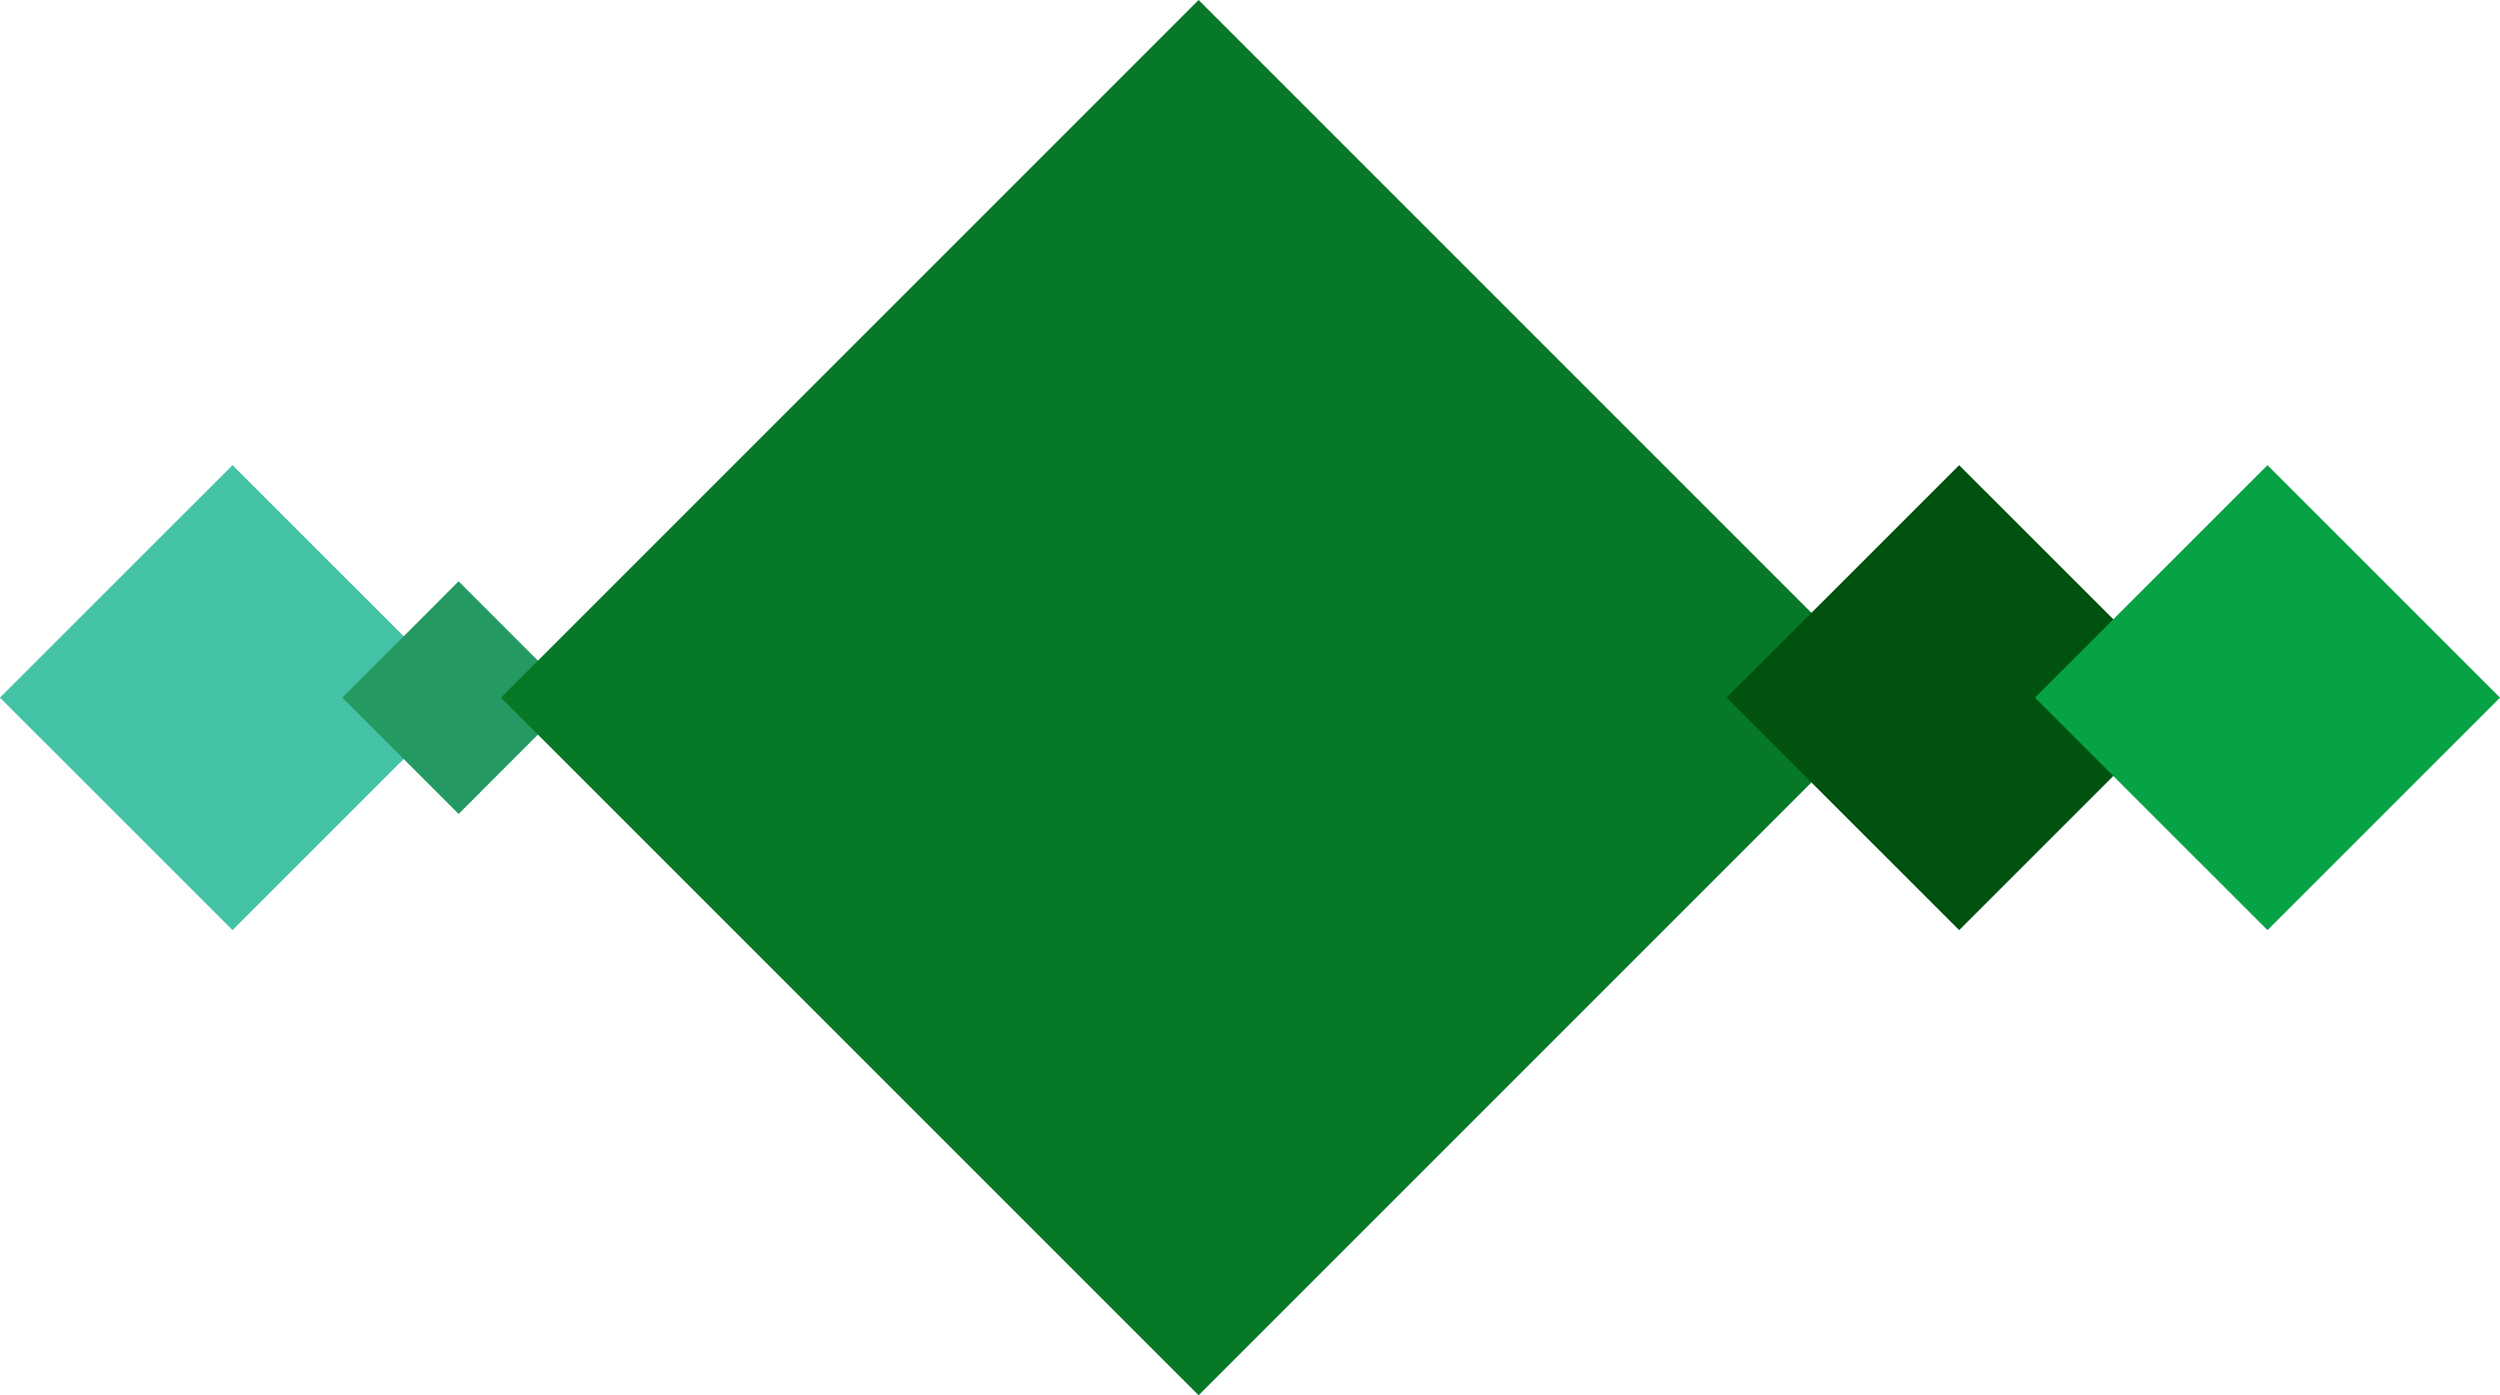
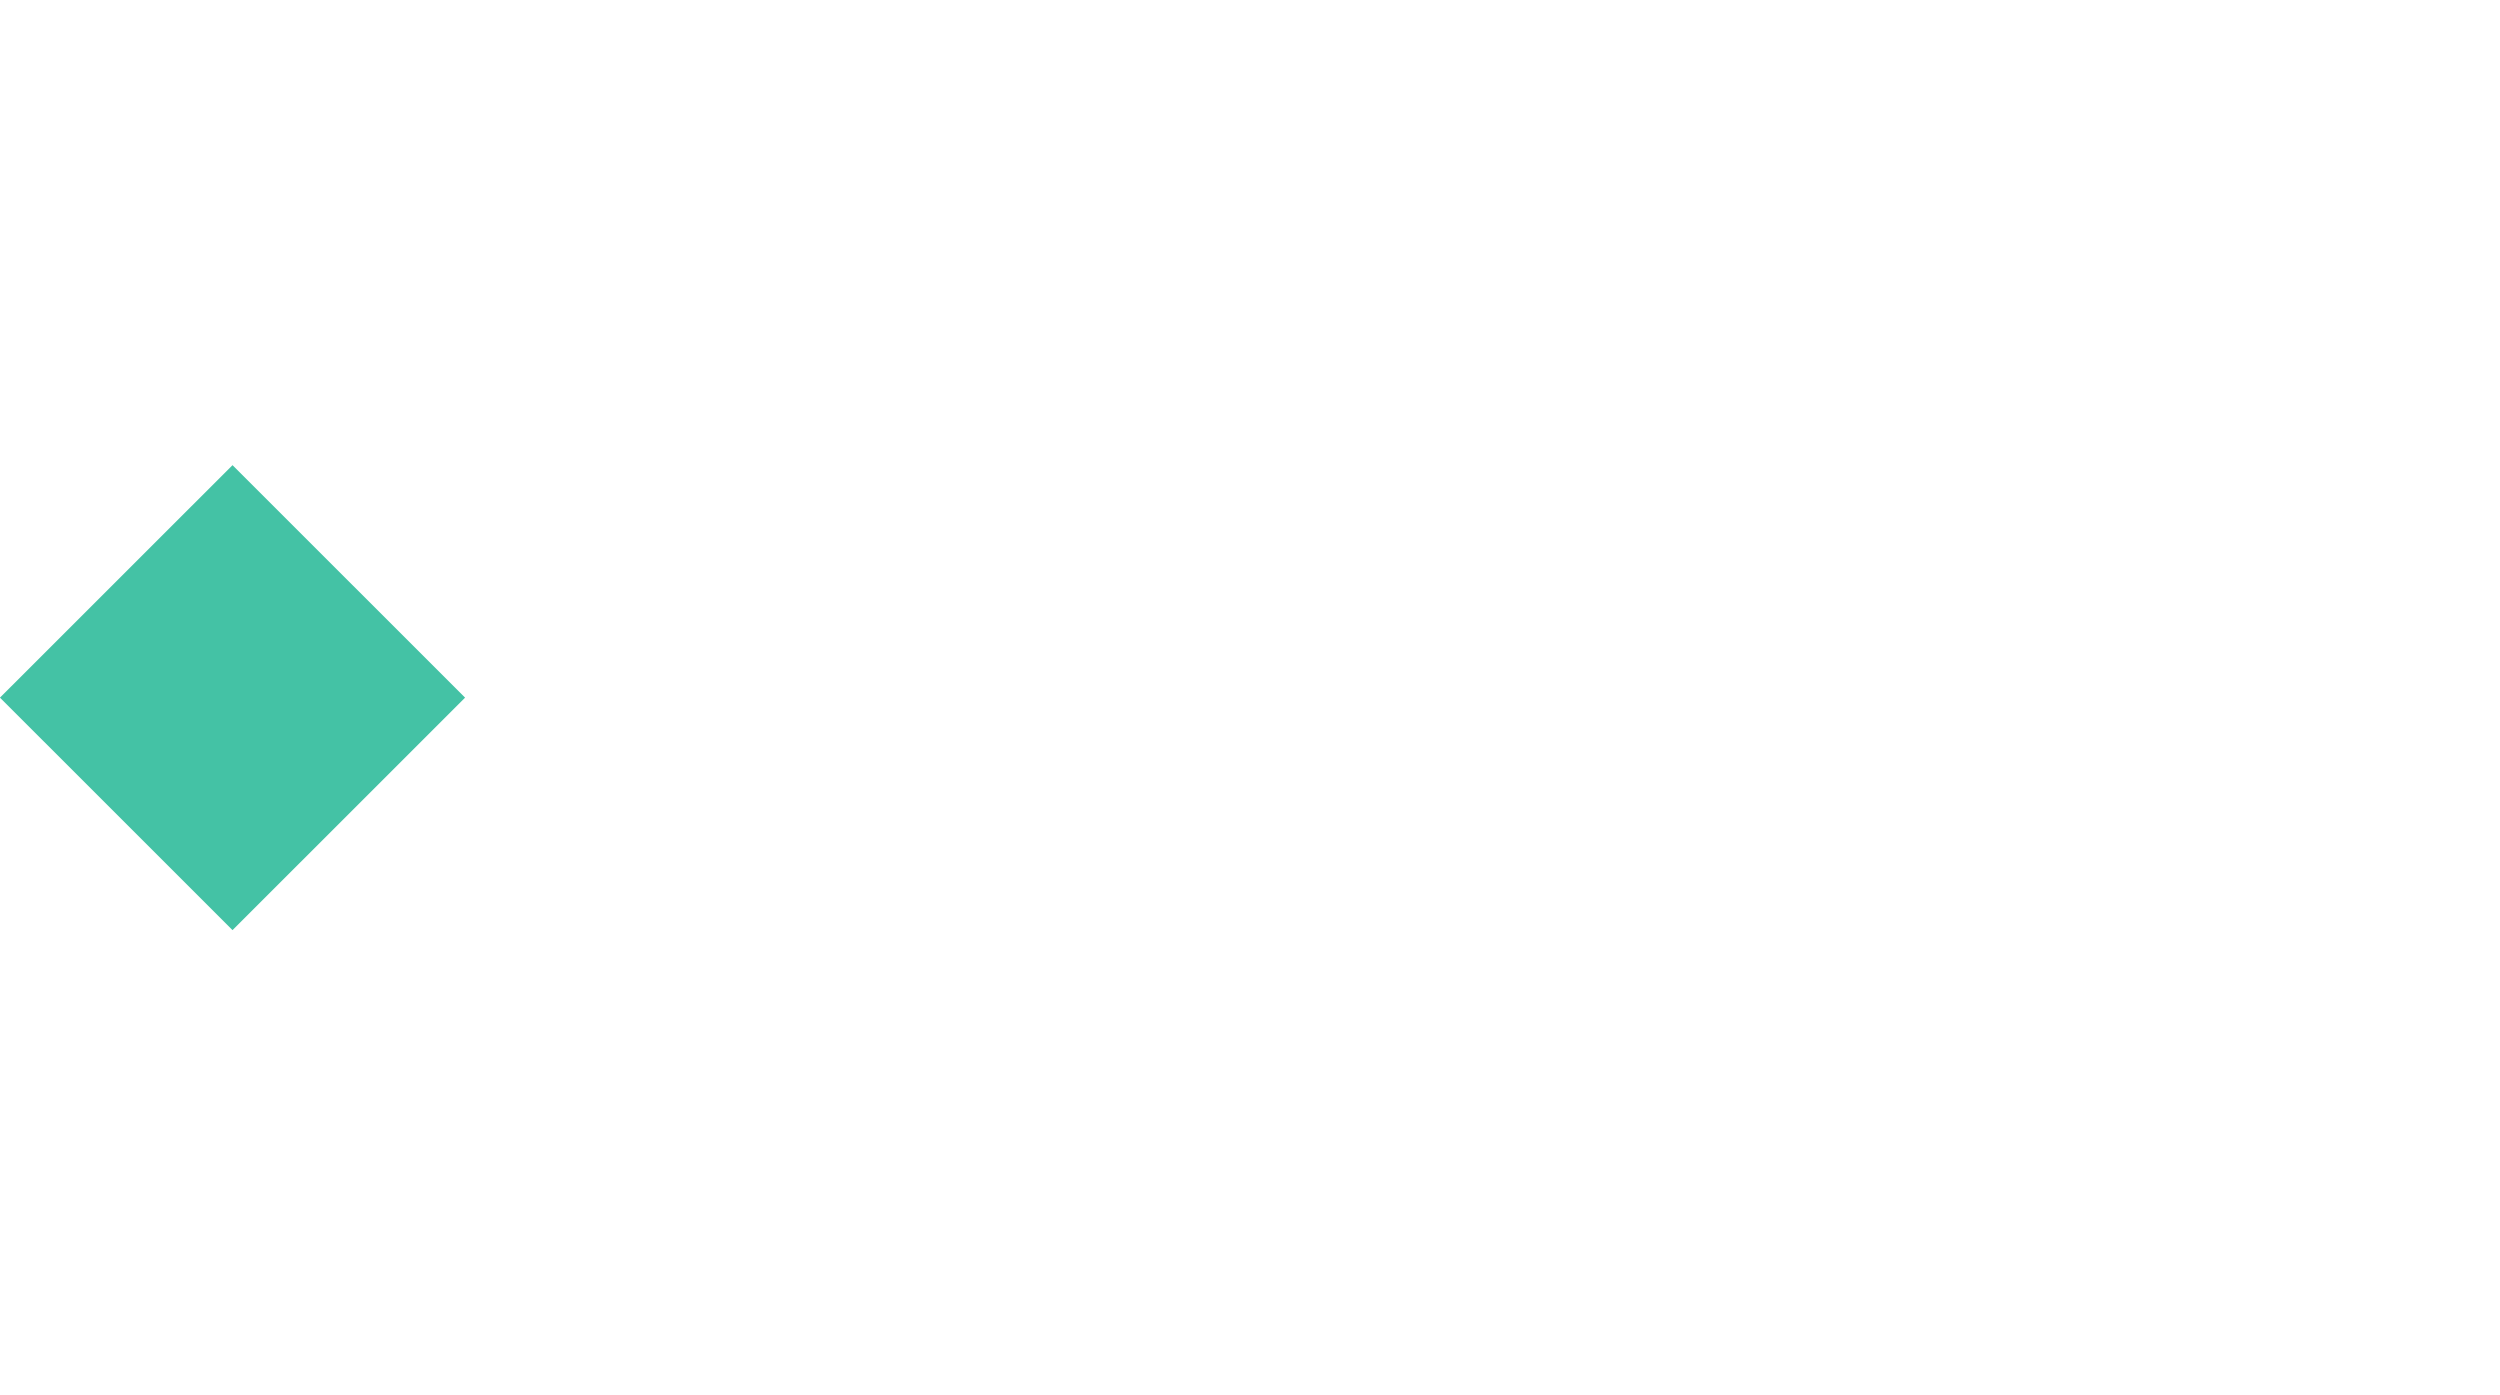
<svg xmlns="http://www.w3.org/2000/svg" width="121.624" height="67.88">
  <path data-name="Obdélník 1" d="M11.312 22.63l11.314 11.31-11.314 11.31L-.002 33.94z" fill-rule="evenodd" fill="#44c2a5" />
-   <path data-name="Obdélník 1" d="M22.312 28.28l5.657 5.66-5.657 5.66-5.657-5.66z" fill="#259962" fill-rule="evenodd" />
-   <path data-name="Obdélník 1" d="M58.312 0l33.941 33.94-33.941 33.94-33.941-33.94z" fill="#077826" fill-rule="evenodd" />
-   <path data-name="Obdélník 1" d="M95.312 22.63l11.314 11.31-11.314 11.31-11.314-11.31z" fill="#00520e" fill-rule="evenodd" />
-   <path data-name="Obdélník 1" d="M110.312 22.63l11.314 11.31-11.314 11.31-11.314-11.31z" fill="#07a244" fill-rule="evenodd" />
</svg>